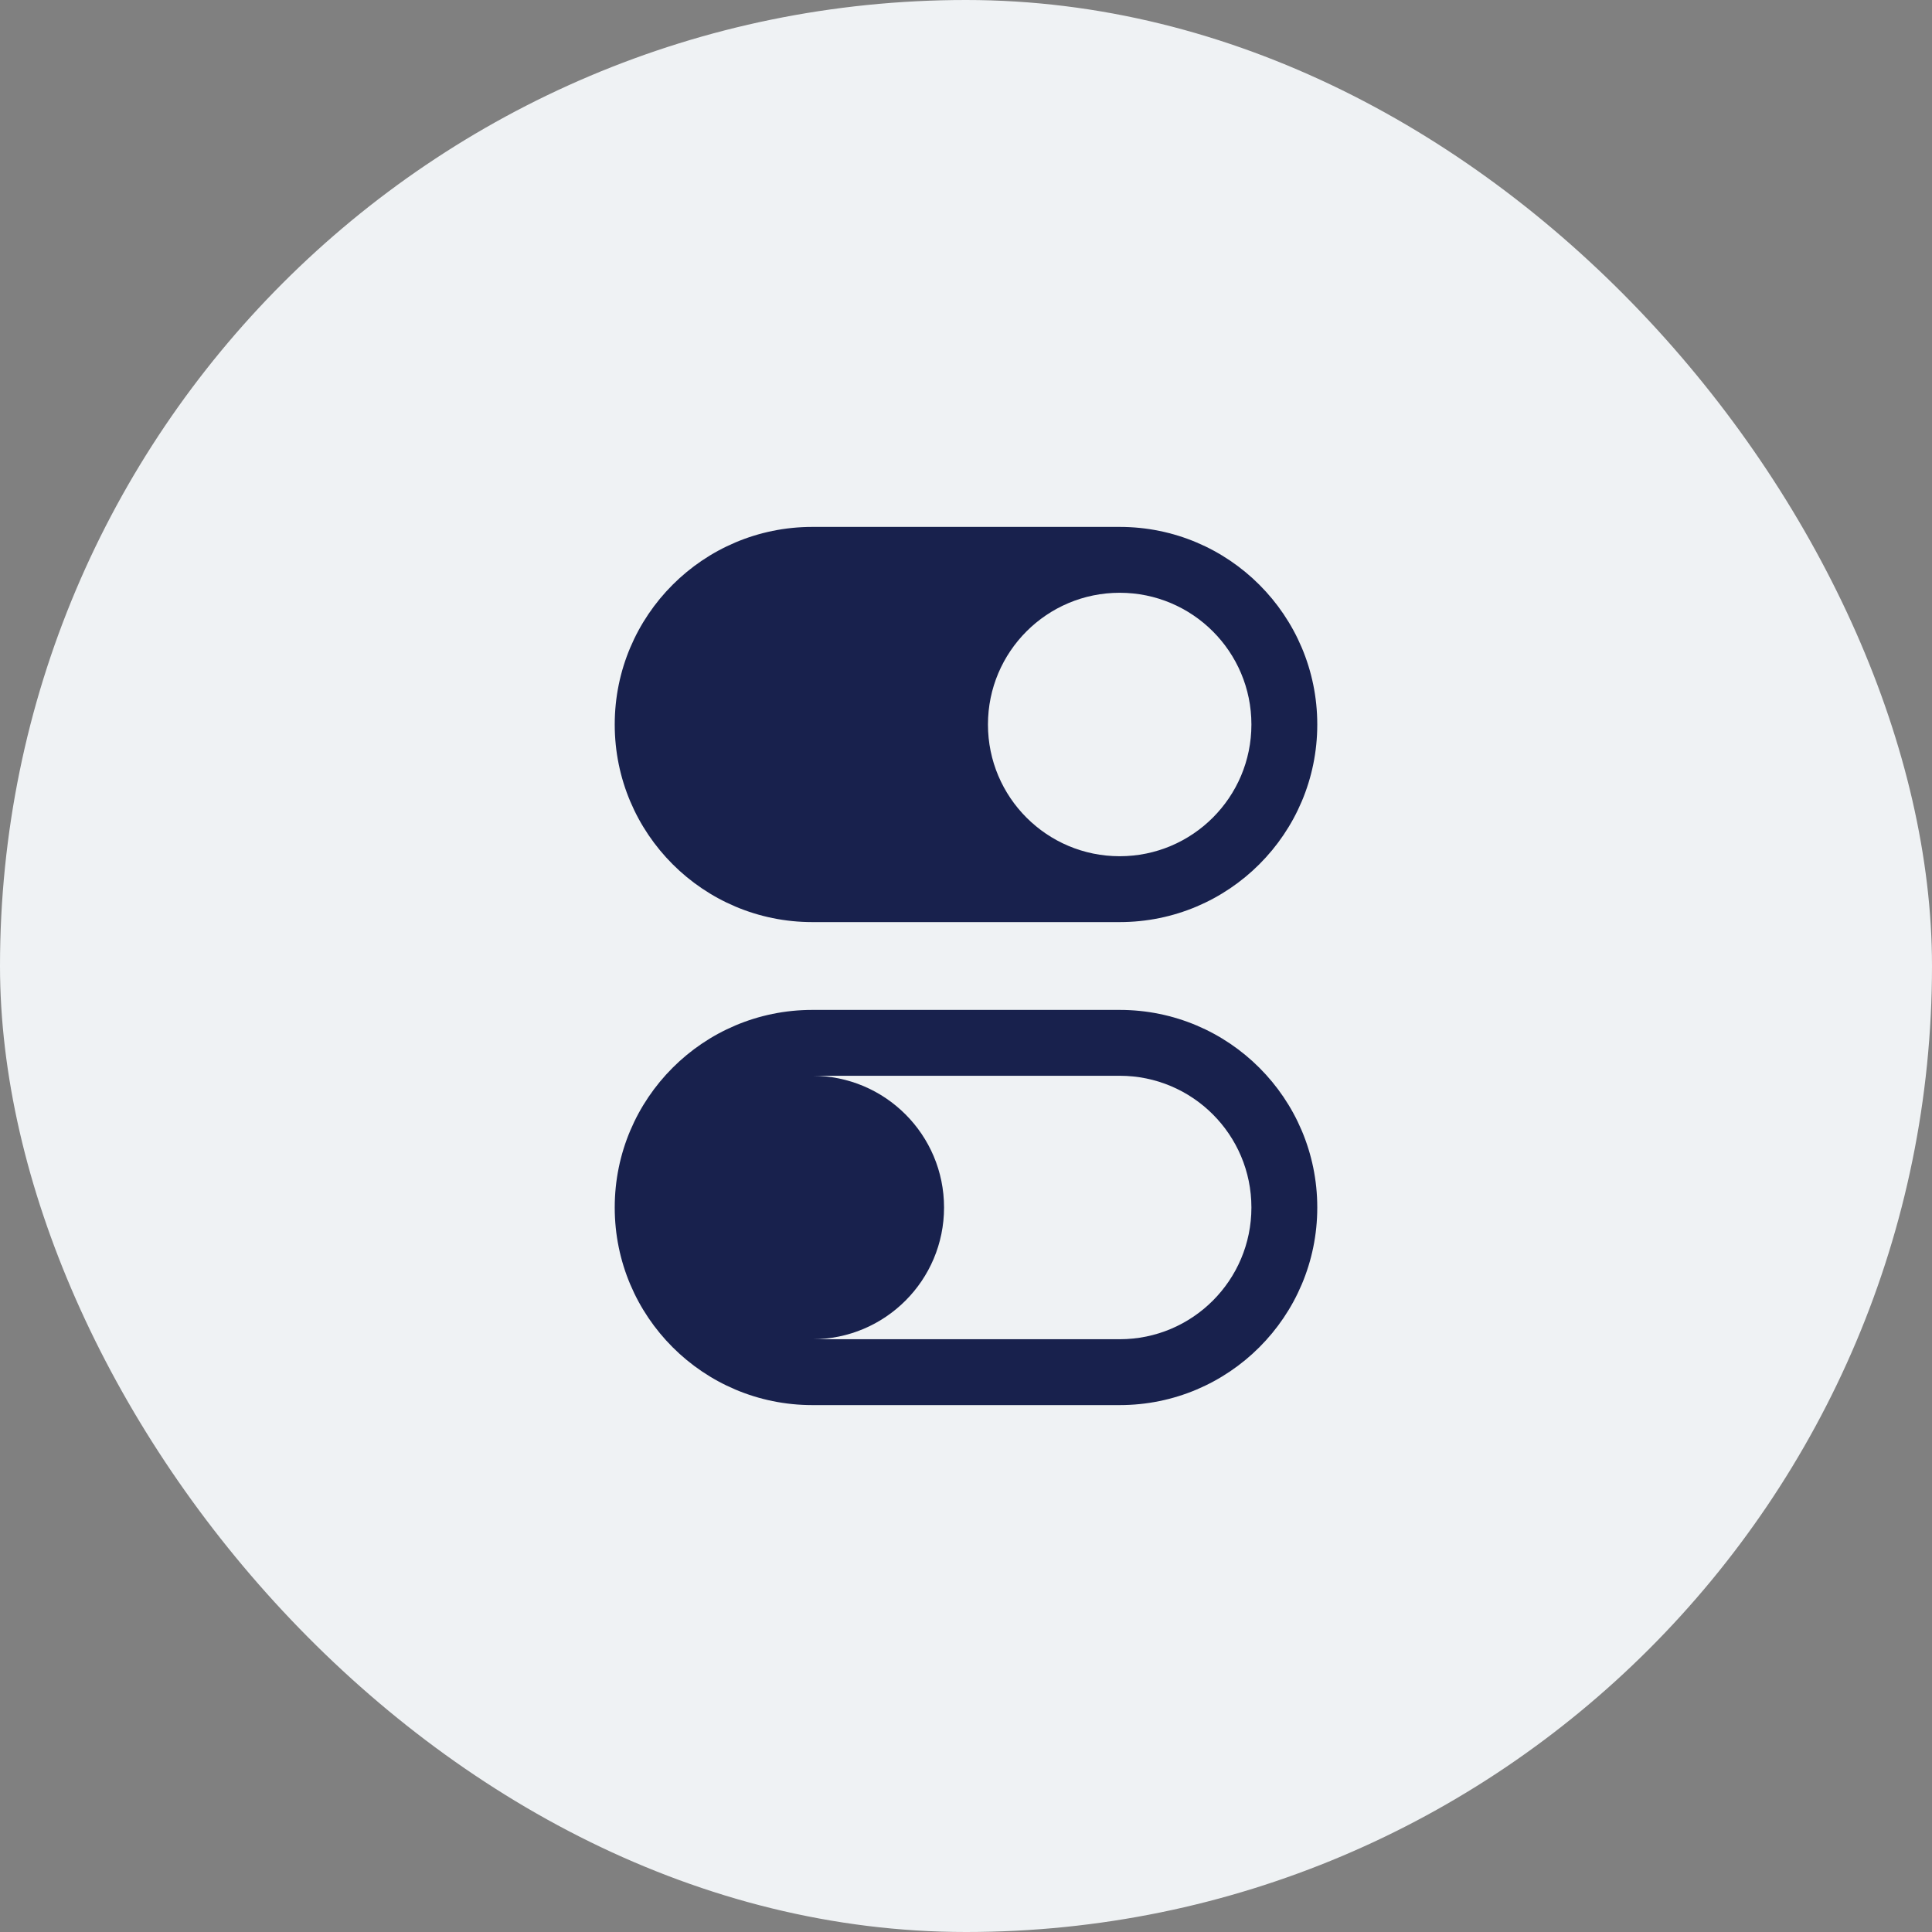
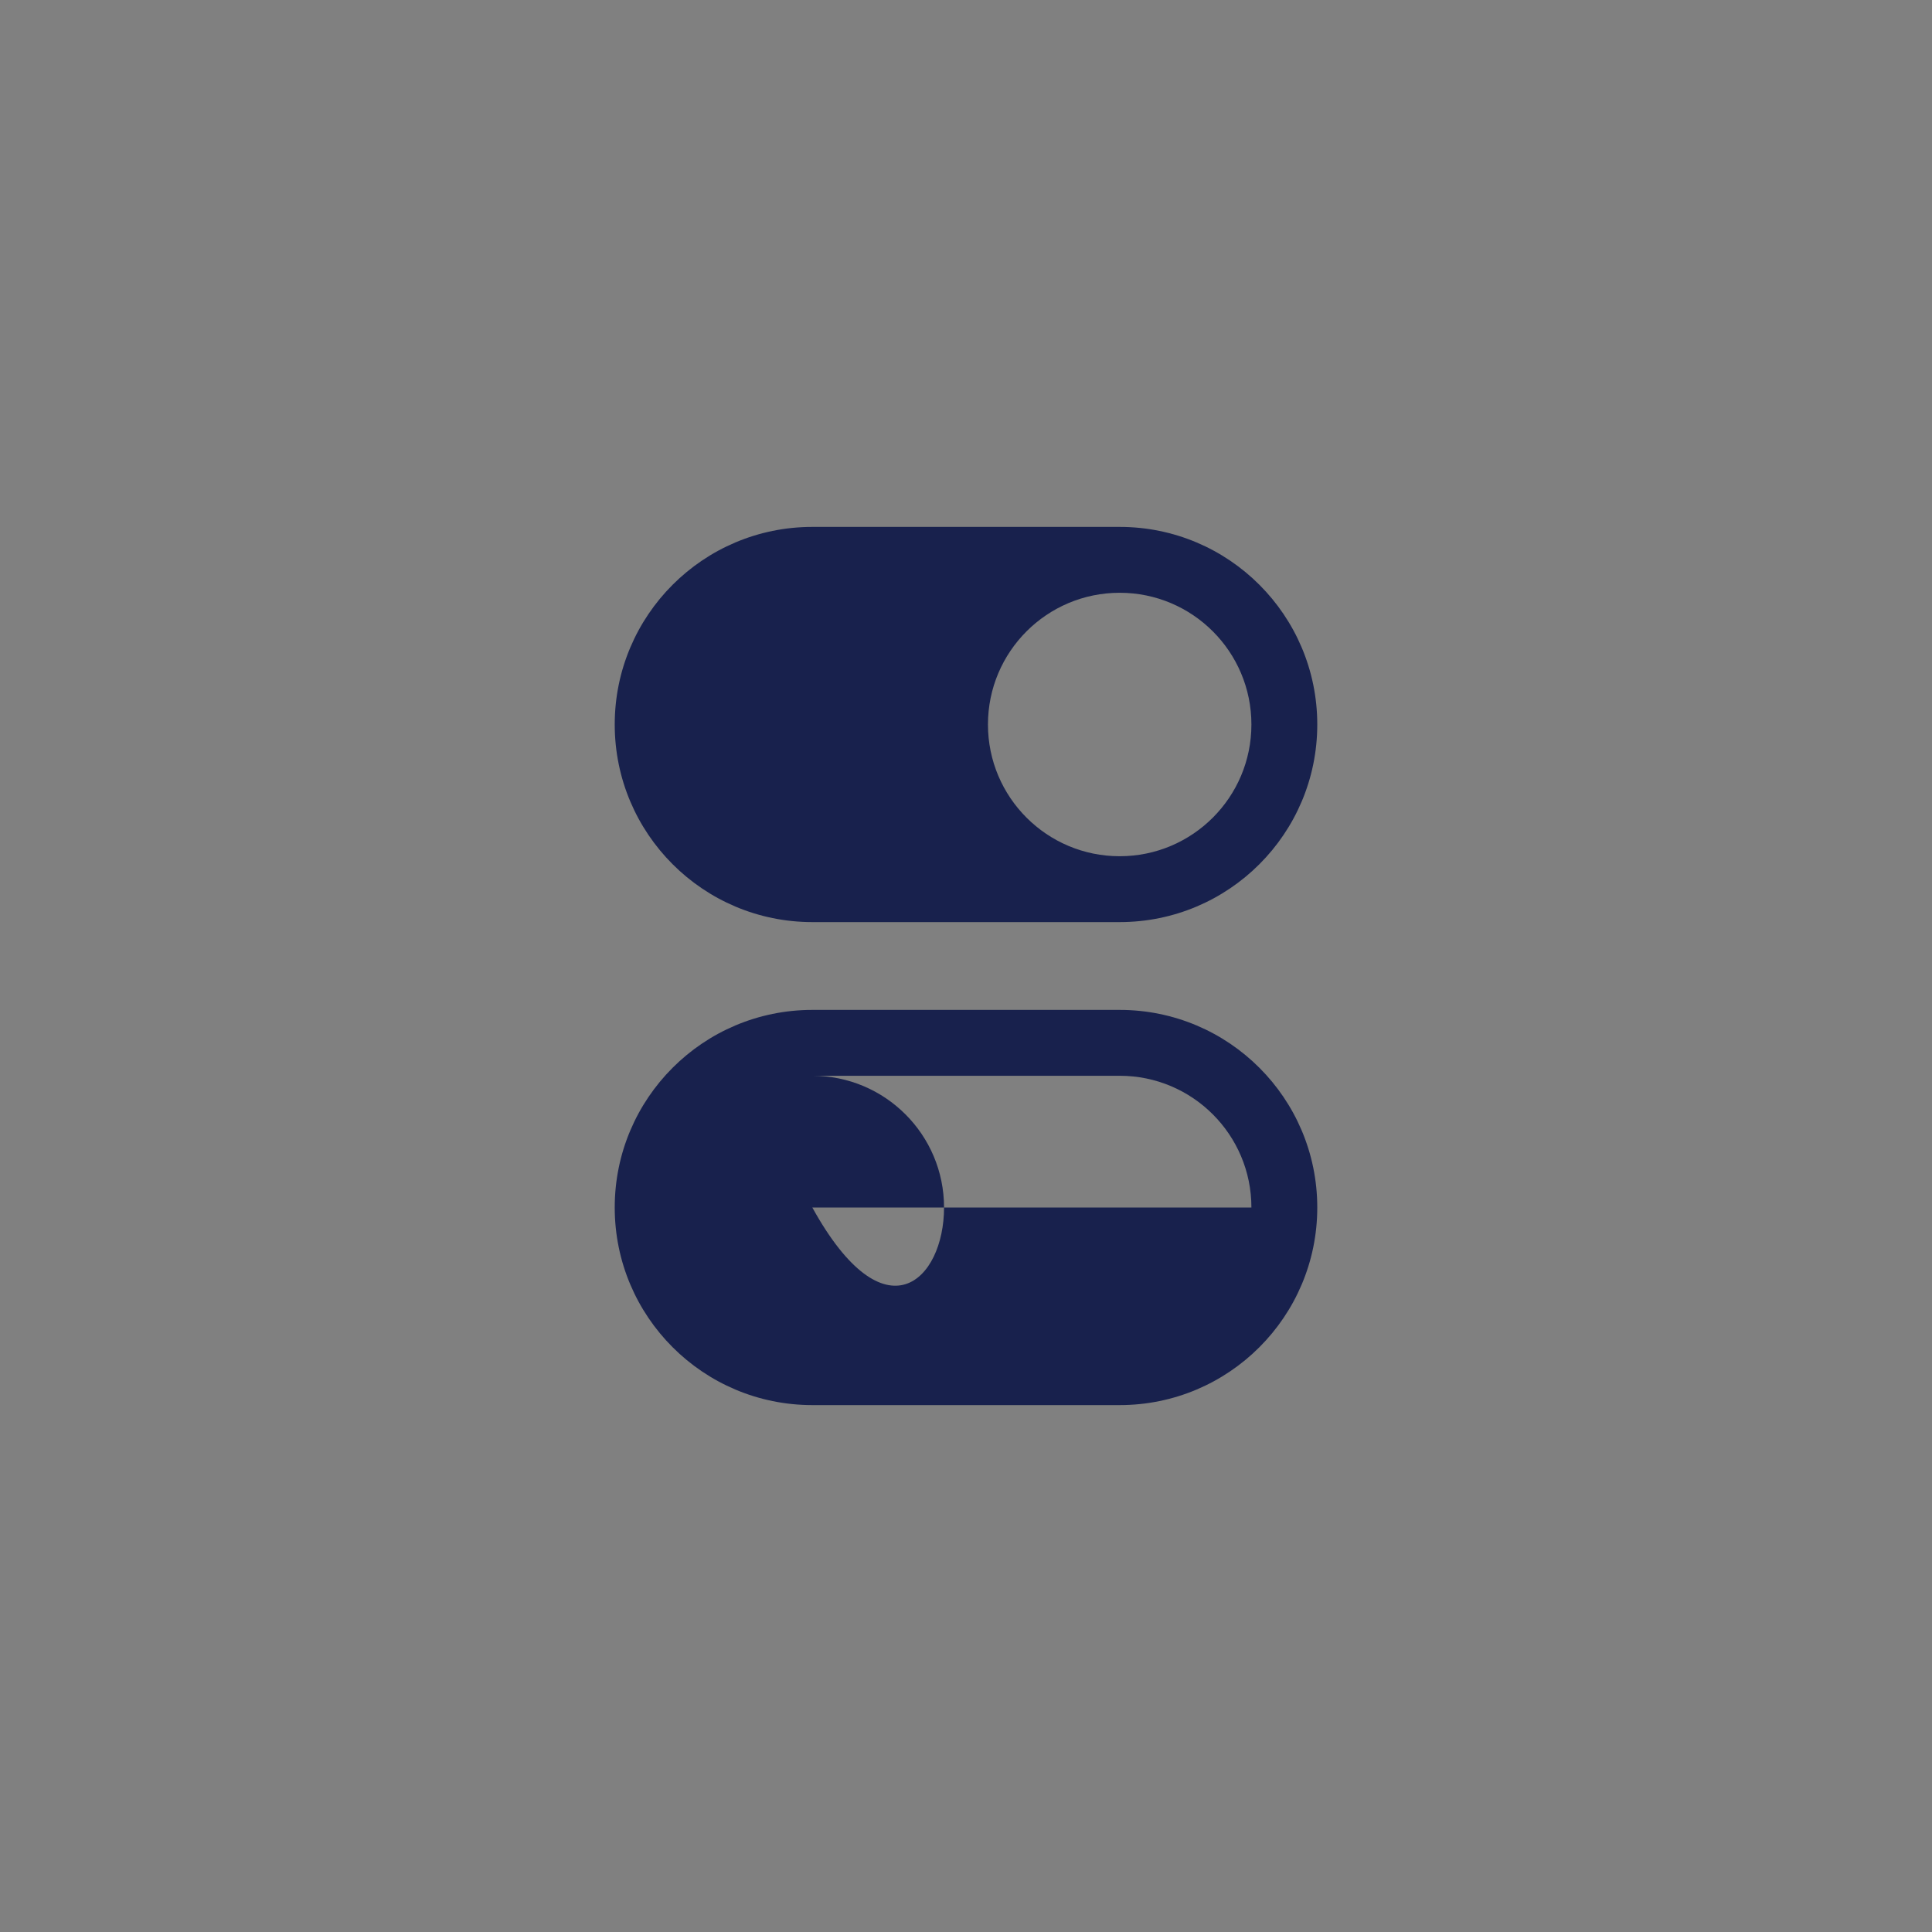
<svg xmlns="http://www.w3.org/2000/svg" width="44" height="44" viewBox="0 0 44 44" fill="none">
  <rect x="0" y="0" width="44" height="44" fill="#808080" stroke="none" />
-   <rect width="44" height="44" rx="22" fill="#EFF2F4" />
-   <path fill-rule="evenodd" clip-rule="evenodd" d="M14 27.5C14 25.015 16.015 23 18.5 23H25.5C27.985 23 30 25.015 30 27.5C30 29.985 27.985 32 25.5 32H18.5C16.015 32 14 29.985 14 27.5ZM18.5 24.5H25.5C27.157 24.5 28.5 25.843 28.5 27.5C28.5 29.157 27.157 30.5 25.5 30.5H18.5C20.157 30.5 21.5 29.157 21.5 27.5C21.5 25.843 20.157 24.5 18.5 24.5Z" fill="#18214D" />
+   <path fill-rule="evenodd" clip-rule="evenodd" d="M14 27.5C14 25.015 16.015 23 18.5 23H25.5C27.985 23 30 25.015 30 27.5C30 29.985 27.985 32 25.5 32H18.5C16.015 32 14 29.985 14 27.5ZM18.5 24.5H25.5C27.157 24.5 28.5 25.843 28.5 27.5H18.5C20.157 30.5 21.5 29.157 21.5 27.5C21.5 25.843 20.157 24.5 18.5 24.5Z" fill="#18214D" />
  <path fill-rule="evenodd" clip-rule="evenodd" d="M18.5 12C16.015 12 14 14.015 14 16.5C14 18.985 16.015 21 18.5 21H25.5C27.985 21 30 18.985 30 16.5C30 14.015 27.985 12 25.5 12H18.5ZM25.5 19.5C27.157 19.5 28.5 18.157 28.5 16.5C28.5 14.843 27.157 13.5 25.5 13.5C23.843 13.5 22.5 14.843 22.5 16.5C22.5 18.157 23.843 19.5 25.5 19.5Z" fill="#18214D" />
</svg>